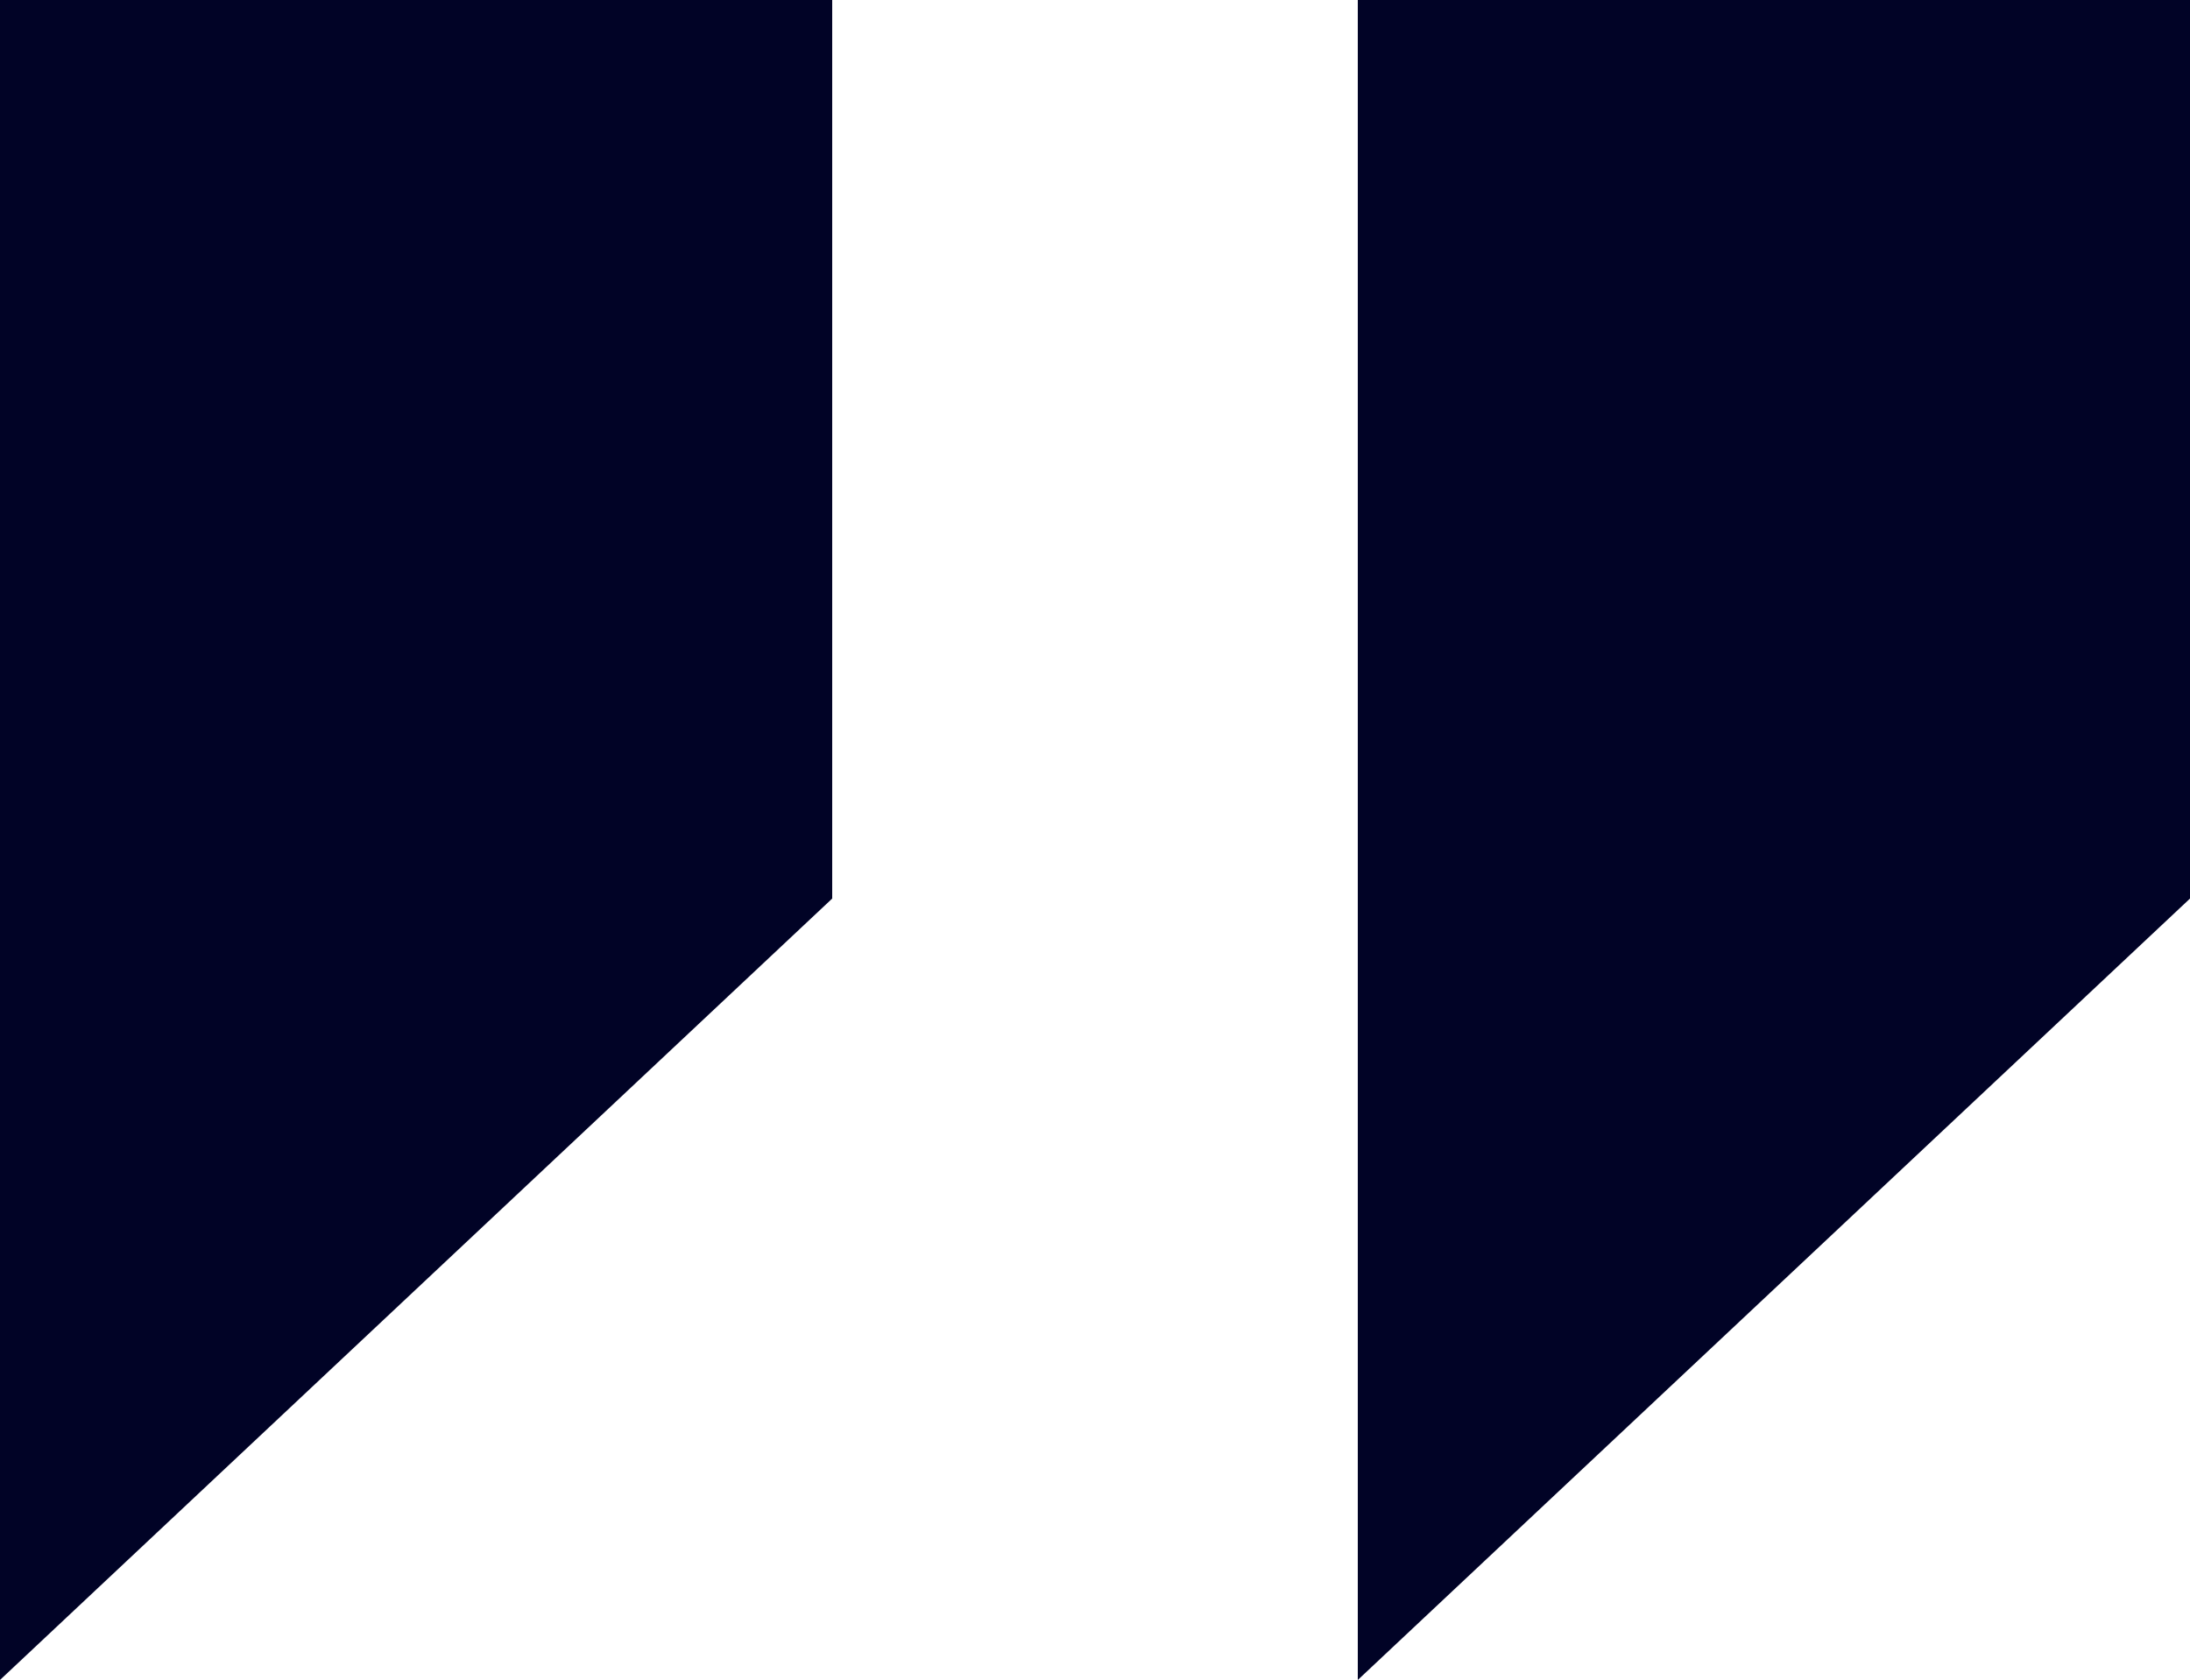
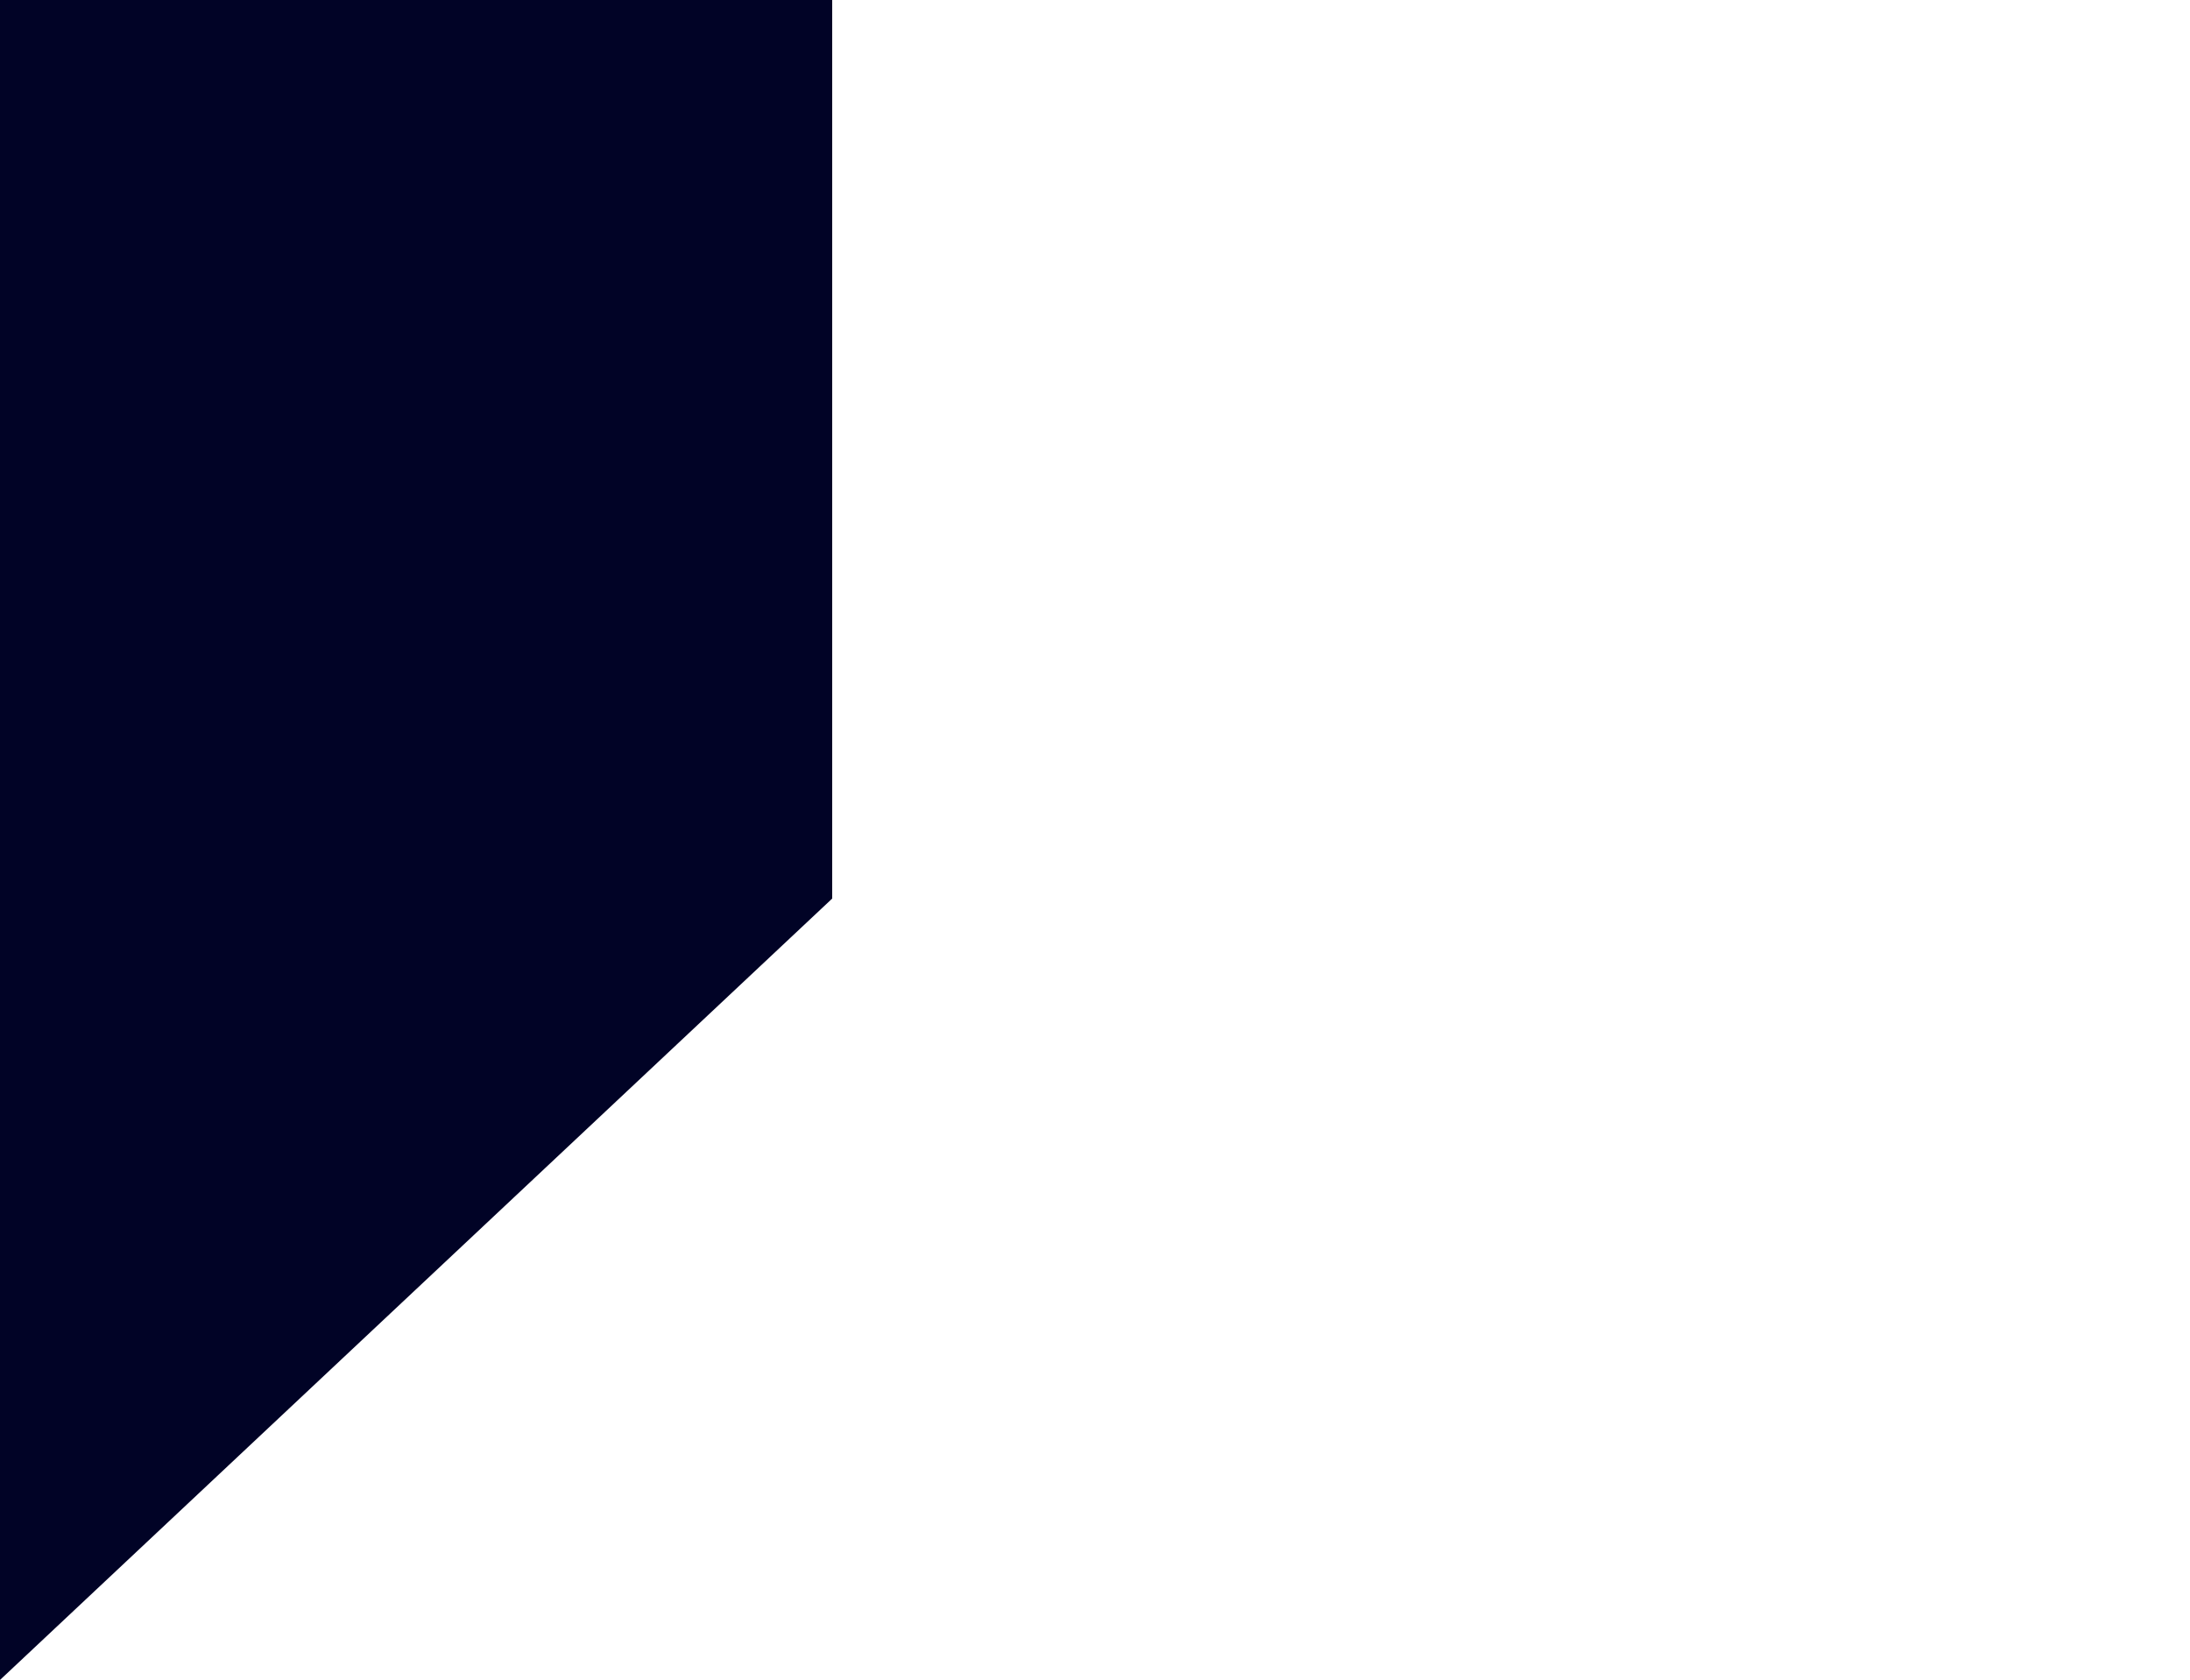
<svg xmlns="http://www.w3.org/2000/svg" width="50" height="38.359" viewBox="0 0 50 38.359">
  <g id="Group_181" data-name="Group 181" transform="translate(-1590 -8133)">
    <path id="Path_33" data-name="Path 33" d="M0,0H19V20.517L0,38.359Z" transform="translate(1590 8133)" fill="#010326" />
-     <path id="Path_34" data-name="Path 34" d="M0,0H19V20.517L0,38.359Z" transform="translate(1621 8133)" fill="#010326" />
  </g>
</svg>